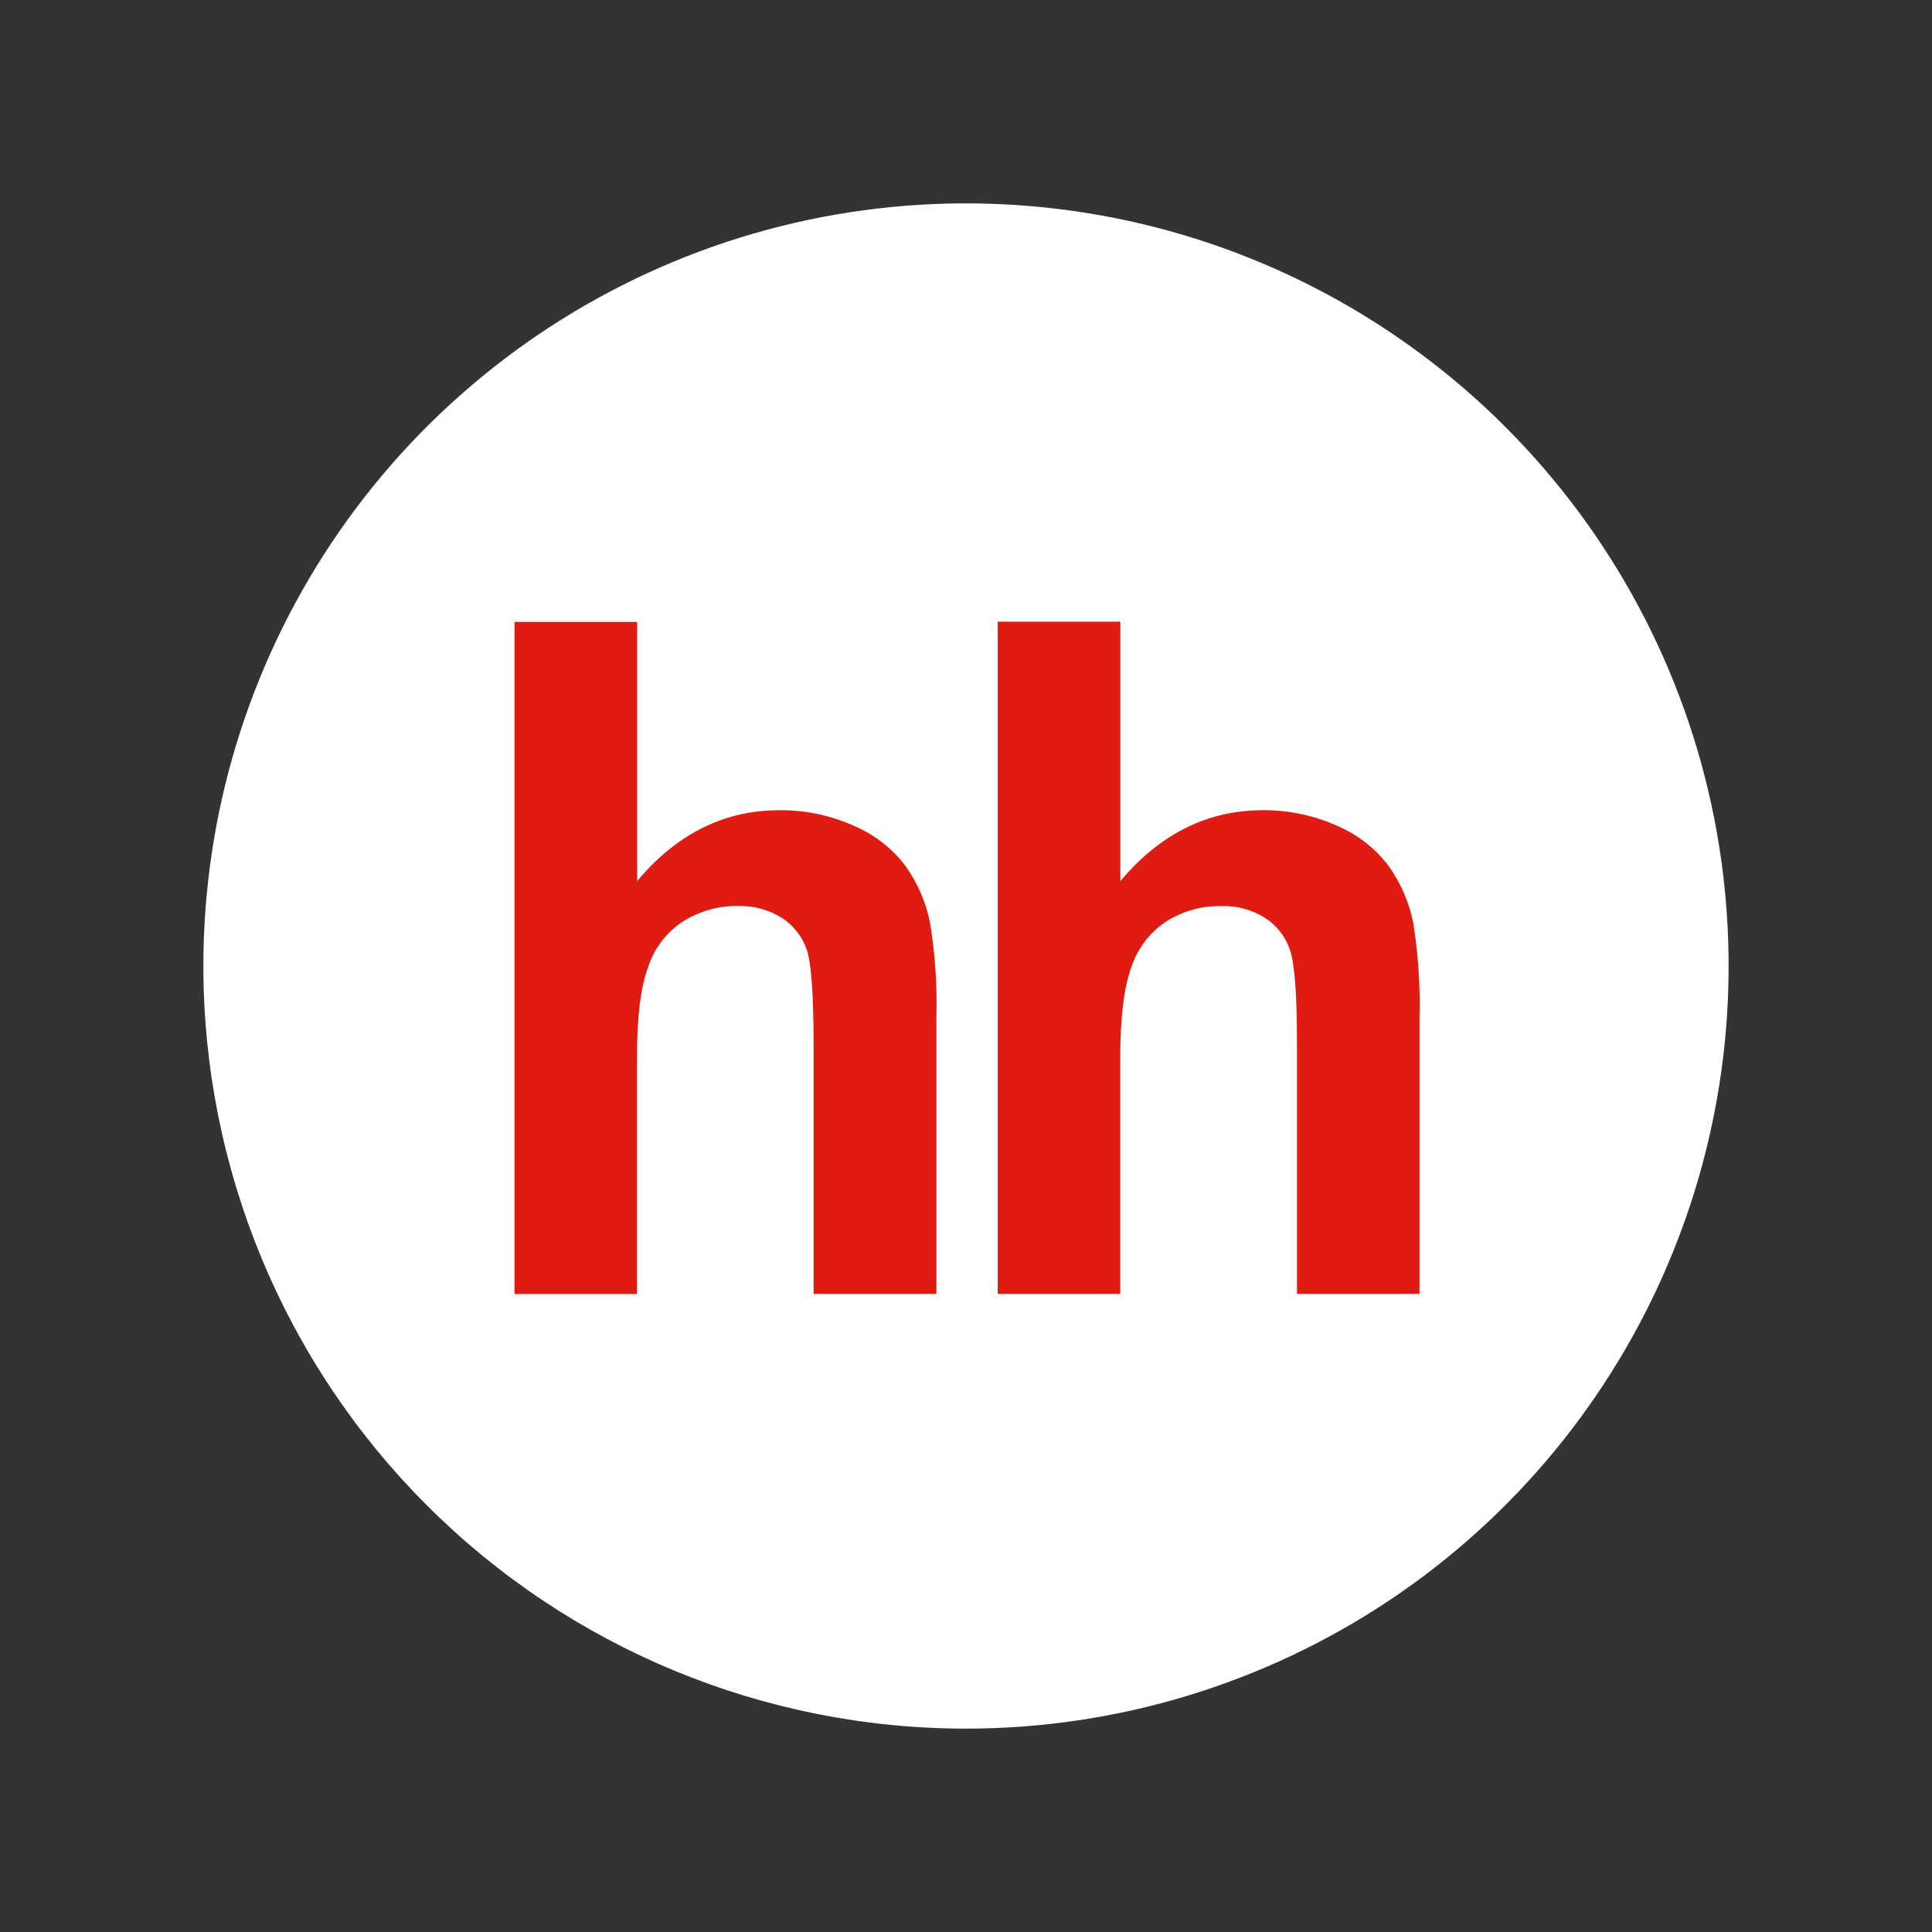
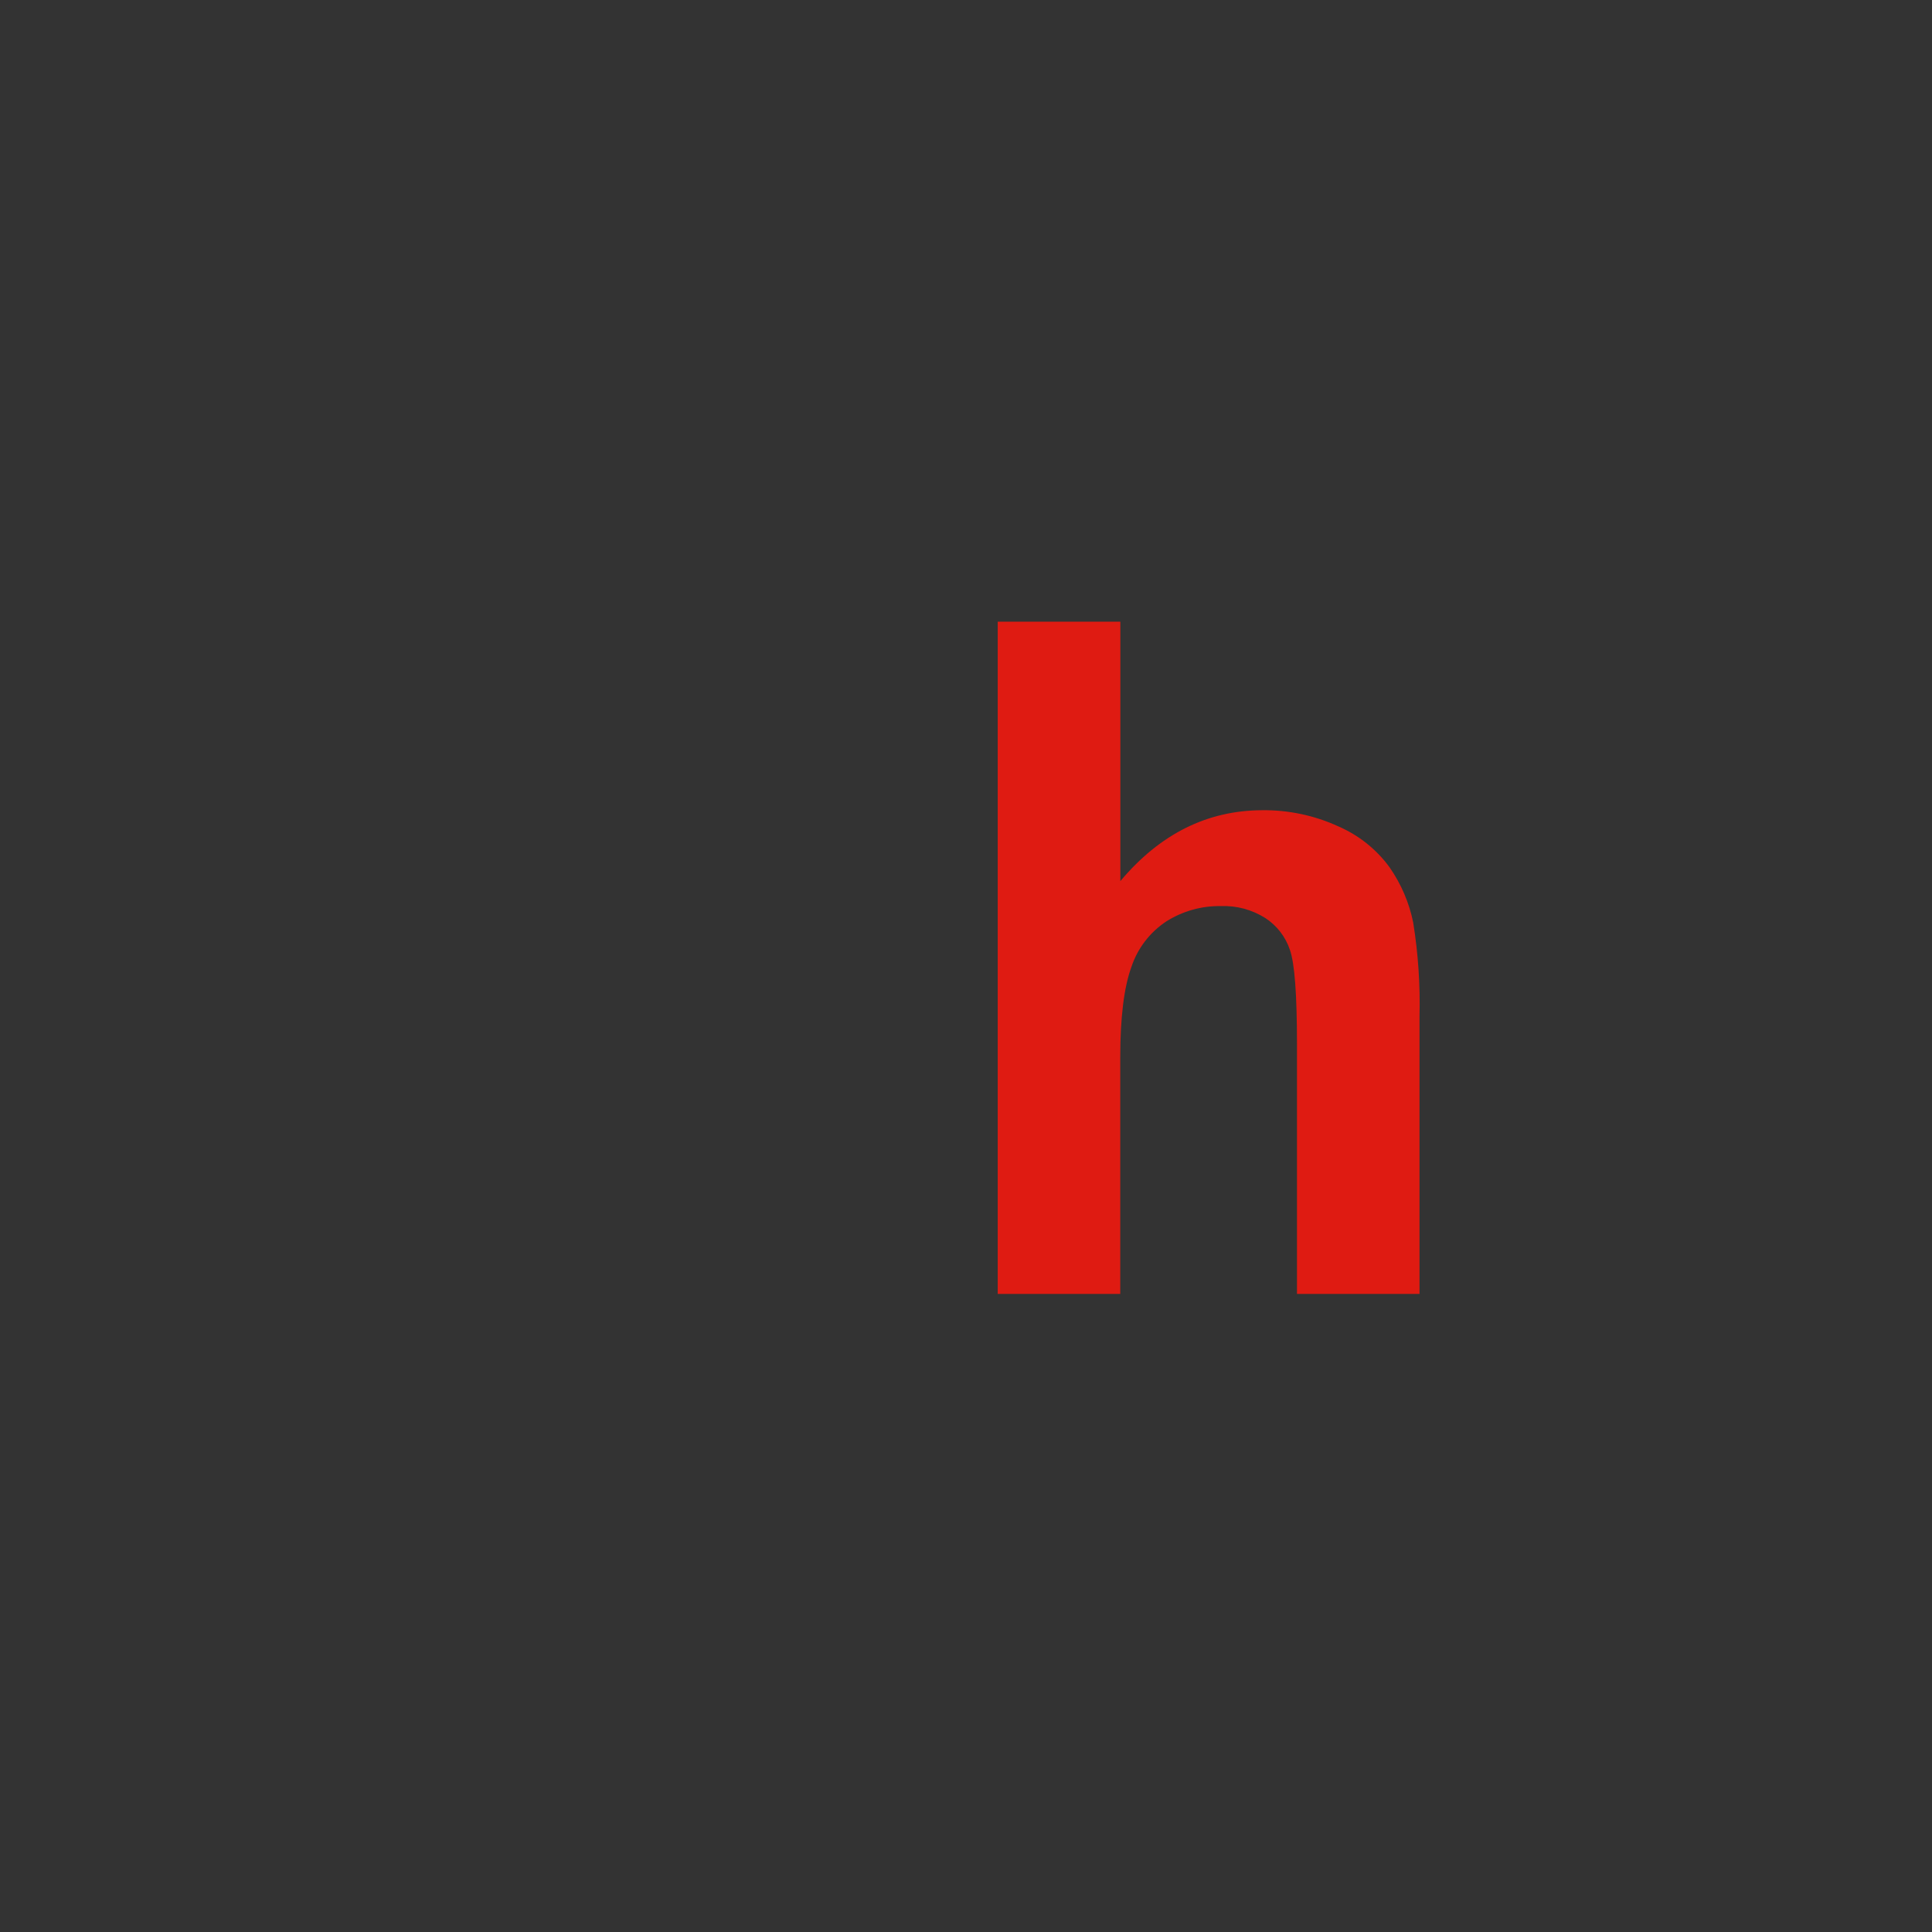
<svg xmlns="http://www.w3.org/2000/svg" width="19" height="19" viewBox="0 0 19 19" fill="none">
  <rect x="0" y="0" width="19" height="19" fill="#333333" stroke="none" />
-   <path fill-rule="evenodd" clip-rule="evenodd" d="M9.5 17C10.983 17 12.433 16.56 13.667 15.736C14.9 14.912 15.861 13.741 16.429 12.37C16.997 11 17.145 9.492 16.856 8.037C16.567 6.582 15.852 5.246 14.803 4.197C13.754 3.148 12.418 2.433 10.963 2.144C9.508 1.855 8 2.003 6.63 2.571C5.259 3.139 4.088 4.1 3.264 5.333C2.44 6.567 2 8.017 2 9.5C2 11.489 2.79 13.397 4.197 14.803C5.603 16.21 7.511 17 9.5 17Z" fill="white" />
-   <path fill-rule="evenodd" clip-rule="evenodd" d="M6.266 6.115V8.665C6.654 8.202 7.119 7.969 7.66 7.968C7.919 7.965 8.175 8.019 8.41 8.127C8.611 8.214 8.785 8.353 8.914 8.529C9.028 8.693 9.107 8.878 9.146 9.073C9.196 9.378 9.217 9.687 9.209 9.996V12.725H8.001V10.268C8.001 9.78 7.979 9.471 7.934 9.34C7.89 9.212 7.805 9.102 7.691 9.028C7.561 8.946 7.409 8.905 7.256 8.91C7.066 8.907 6.88 8.96 6.72 9.06C6.556 9.166 6.434 9.325 6.374 9.51C6.3 9.71 6.263 10.006 6.265 10.397V12.726H5.06V6.116H6.266" fill="#DF1B12" />
  <path fill-rule="evenodd" clip-rule="evenodd" d="M11.018 6.115V8.665C11.407 8.202 11.871 7.97 12.412 7.968C12.671 7.965 12.927 8.019 13.162 8.127C13.363 8.214 13.537 8.353 13.666 8.53C13.779 8.693 13.859 8.878 13.898 9.073C13.947 9.378 13.968 9.688 13.96 9.996V12.725H12.755V10.268C12.755 9.78 12.732 9.471 12.685 9.34C12.642 9.212 12.557 9.102 12.443 9.028C12.313 8.946 12.161 8.905 12.008 8.911C11.818 8.907 11.632 8.96 11.472 9.06C11.309 9.167 11.187 9.326 11.126 9.511C11.054 9.71 11.017 10.006 11.017 10.397V12.725H9.812V6.114H11.017" fill="#DF1B12" />
</svg>